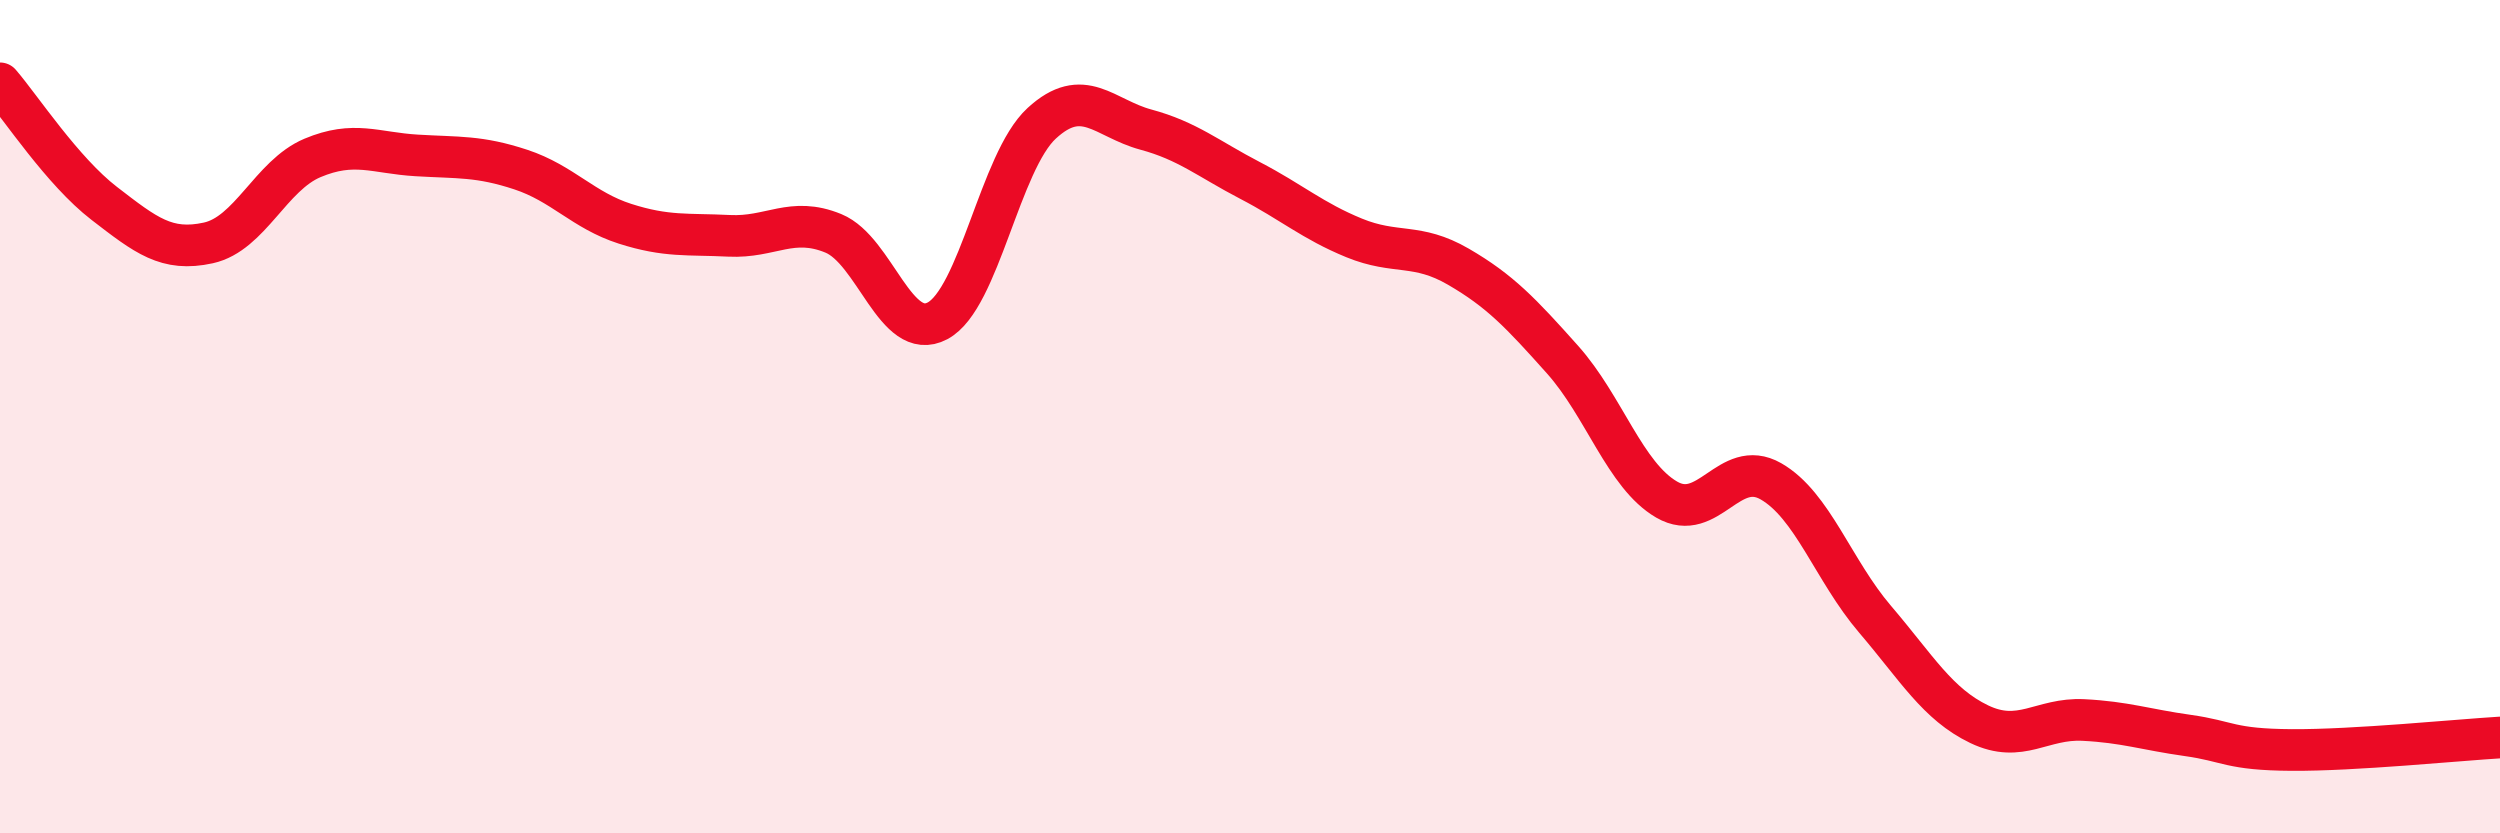
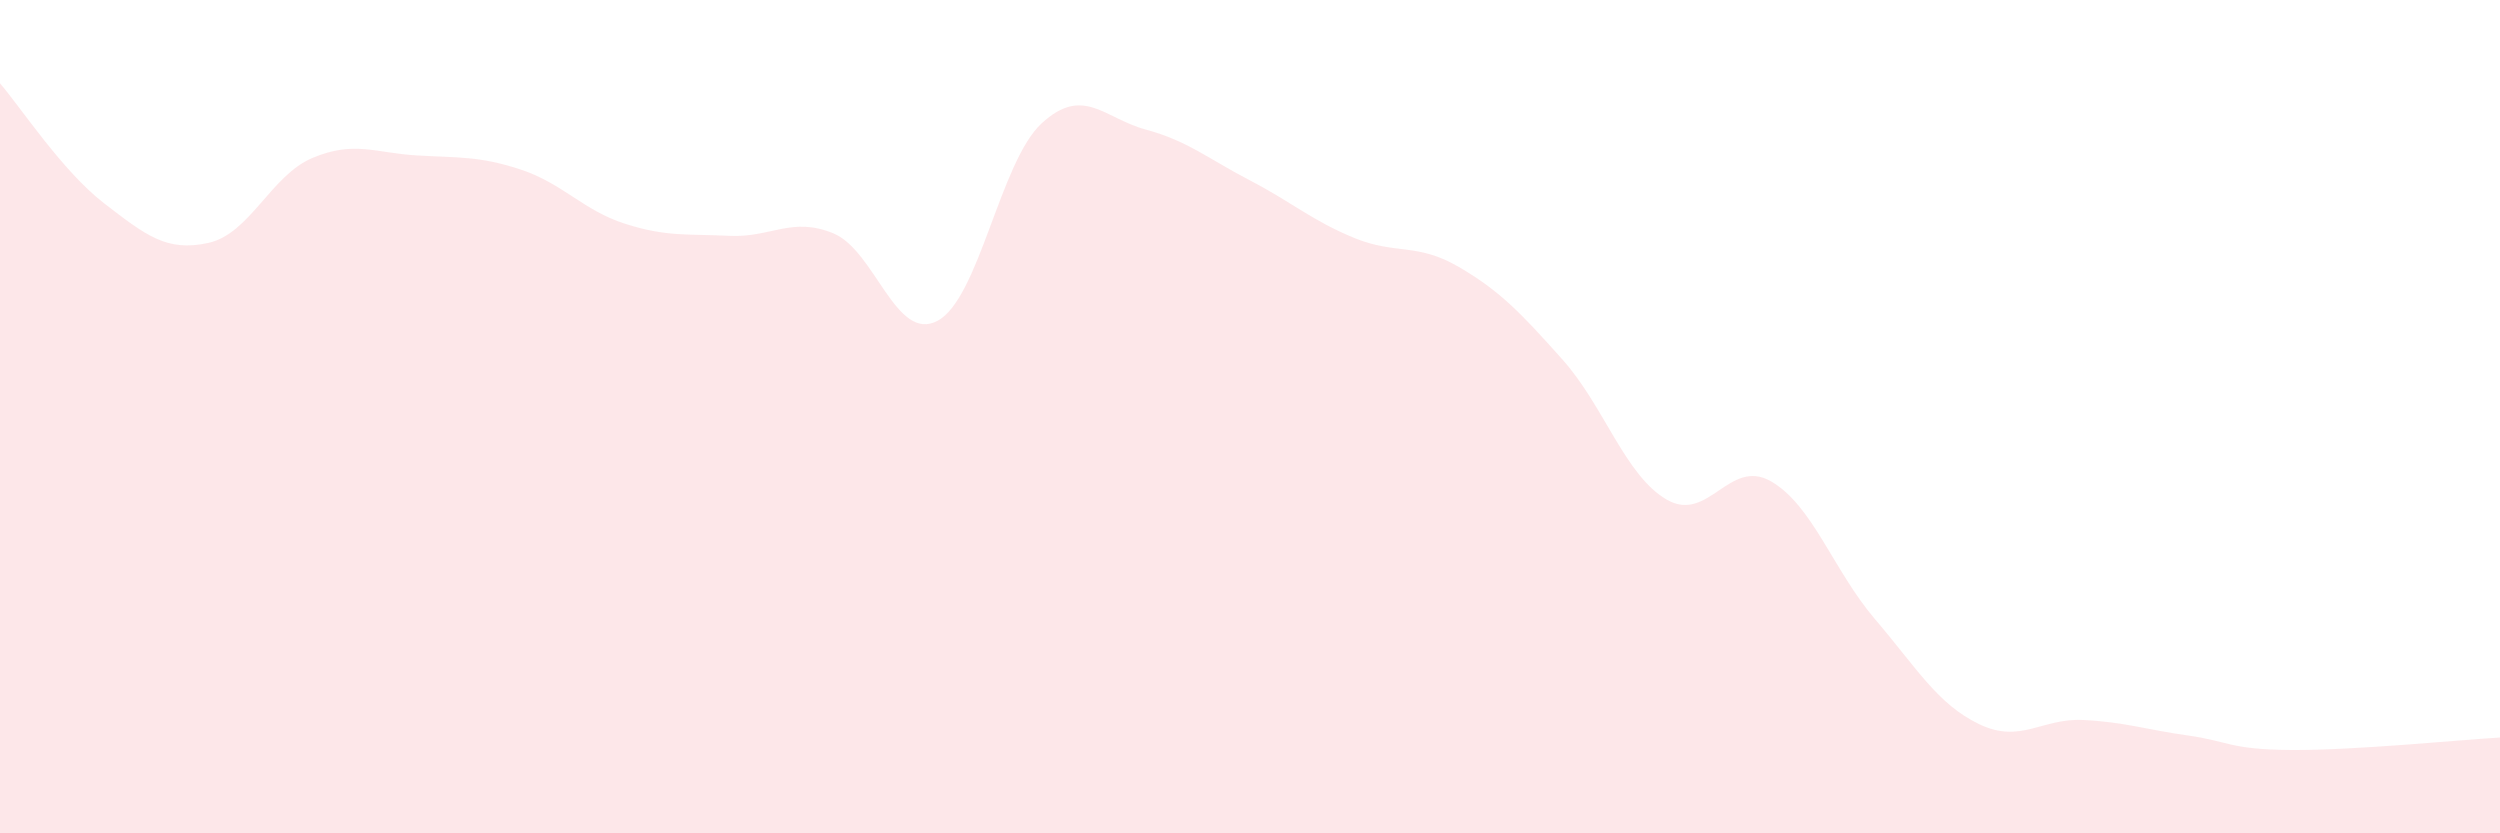
<svg xmlns="http://www.w3.org/2000/svg" width="60" height="20" viewBox="0 0 60 20">
  <path d="M 0,2 C 0.5,2.58 1.5,4.11 2.5,4.88 C 3.5,5.65 4,6.05 5,5.83 C 6,5.61 6.5,4.21 7.5,3.79 C 8.5,3.37 9,3.67 10,3.73 C 11,3.79 11.5,3.74 12.5,4.07 C 13.5,4.4 14,5.05 15,5.37 C 16,5.69 16.5,5.61 17.5,5.66 C 18.5,5.71 19,5.19 20,5.6 C 21,6.01 21.5,8.23 22.5,7.7 C 23.5,7.17 24,3.88 25,2.96 C 26,2.04 26.5,2.84 27.5,3.11 C 28.5,3.38 29,3.81 30,4.33 C 31,4.85 31.5,5.3 32.5,5.71 C 33.5,6.12 34,5.82 35,6.4 C 36,6.98 36.5,7.51 37.5,8.63 C 38.5,9.75 39,11.41 40,11.99 C 41,12.57 41.5,10.98 42.5,11.55 C 43.5,12.12 44,13.69 45,14.86 C 46,16.03 46.5,16.9 47.5,17.38 C 48.5,17.86 49,17.23 50,17.28 C 51,17.33 51.5,17.51 52.5,17.65 C 53.5,17.79 53.5,17.99 55,18 C 56.5,18.01 59,17.76 60,17.7L60 20L0 20Z" fill="#EB0A25" opacity="0.1" stroke-linecap="round" stroke-linejoin="round" />
-   <path d="M 0,2 C 0.5,2.58 1.5,4.11 2.5,4.88 C 3.5,5.65 4,6.05 5,5.83 C 6,5.61 6.5,4.21 7.5,3.79 C 8.5,3.37 9,3.67 10,3.73 C 11,3.79 11.5,3.74 12.5,4.07 C 13.5,4.4 14,5.05 15,5.37 C 16,5.69 16.5,5.61 17.5,5.66 C 18.5,5.71 19,5.19 20,5.6 C 21,6.01 21.5,8.23 22.5,7.7 C 23.5,7.17 24,3.88 25,2.96 C 26,2.04 26.5,2.84 27.5,3.11 C 28.5,3.38 29,3.81 30,4.33 C 31,4.85 31.5,5.3 32.5,5.71 C 33.5,6.12 34,5.82 35,6.4 C 36,6.98 36.5,7.51 37.5,8.63 C 38.5,9.75 39,11.41 40,11.99 C 41,12.57 41.5,10.98 42.5,11.55 C 43.5,12.12 44,13.69 45,14.86 C 46,16.03 46.5,16.9 47.5,17.38 C 48.5,17.86 49,17.23 50,17.28 C 51,17.33 51.5,17.51 52.5,17.65 C 53.5,17.79 53.5,17.99 55,18 C 56.5,18.01 59,17.76 60,17.7" stroke="#EB0A25" stroke-width="1" fill="none" stroke-linecap="round" stroke-linejoin="round" />
</svg>